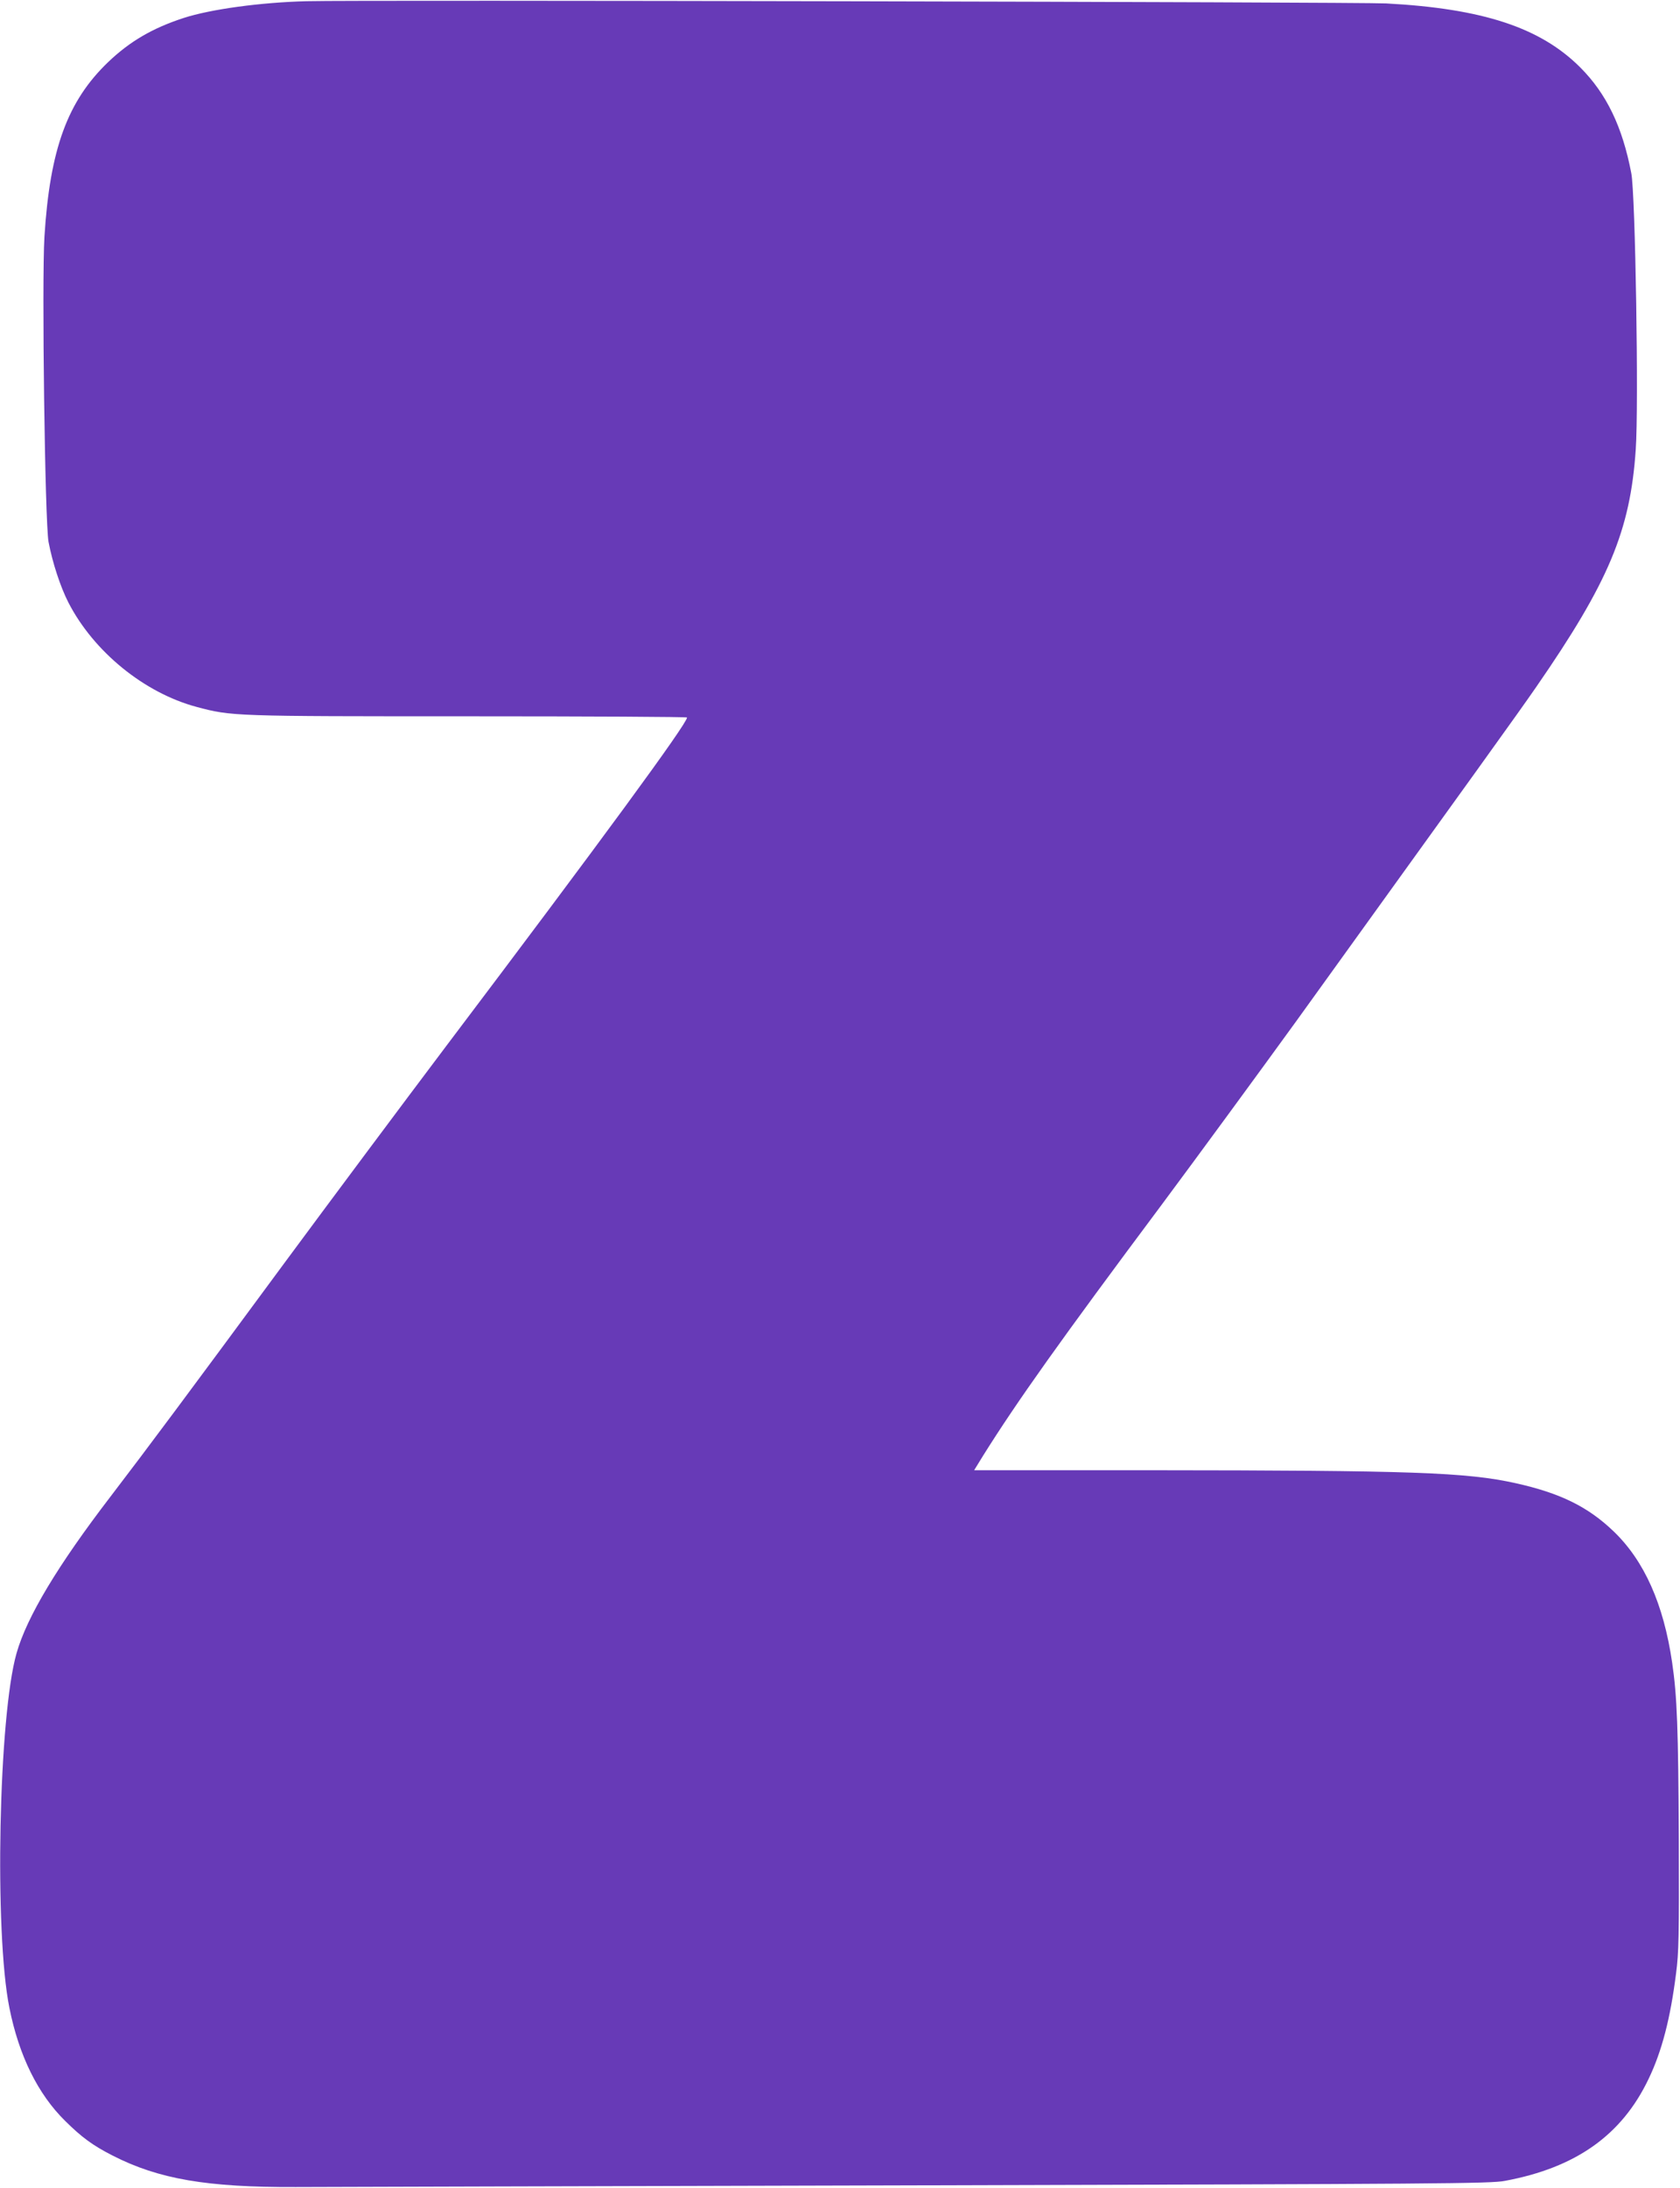
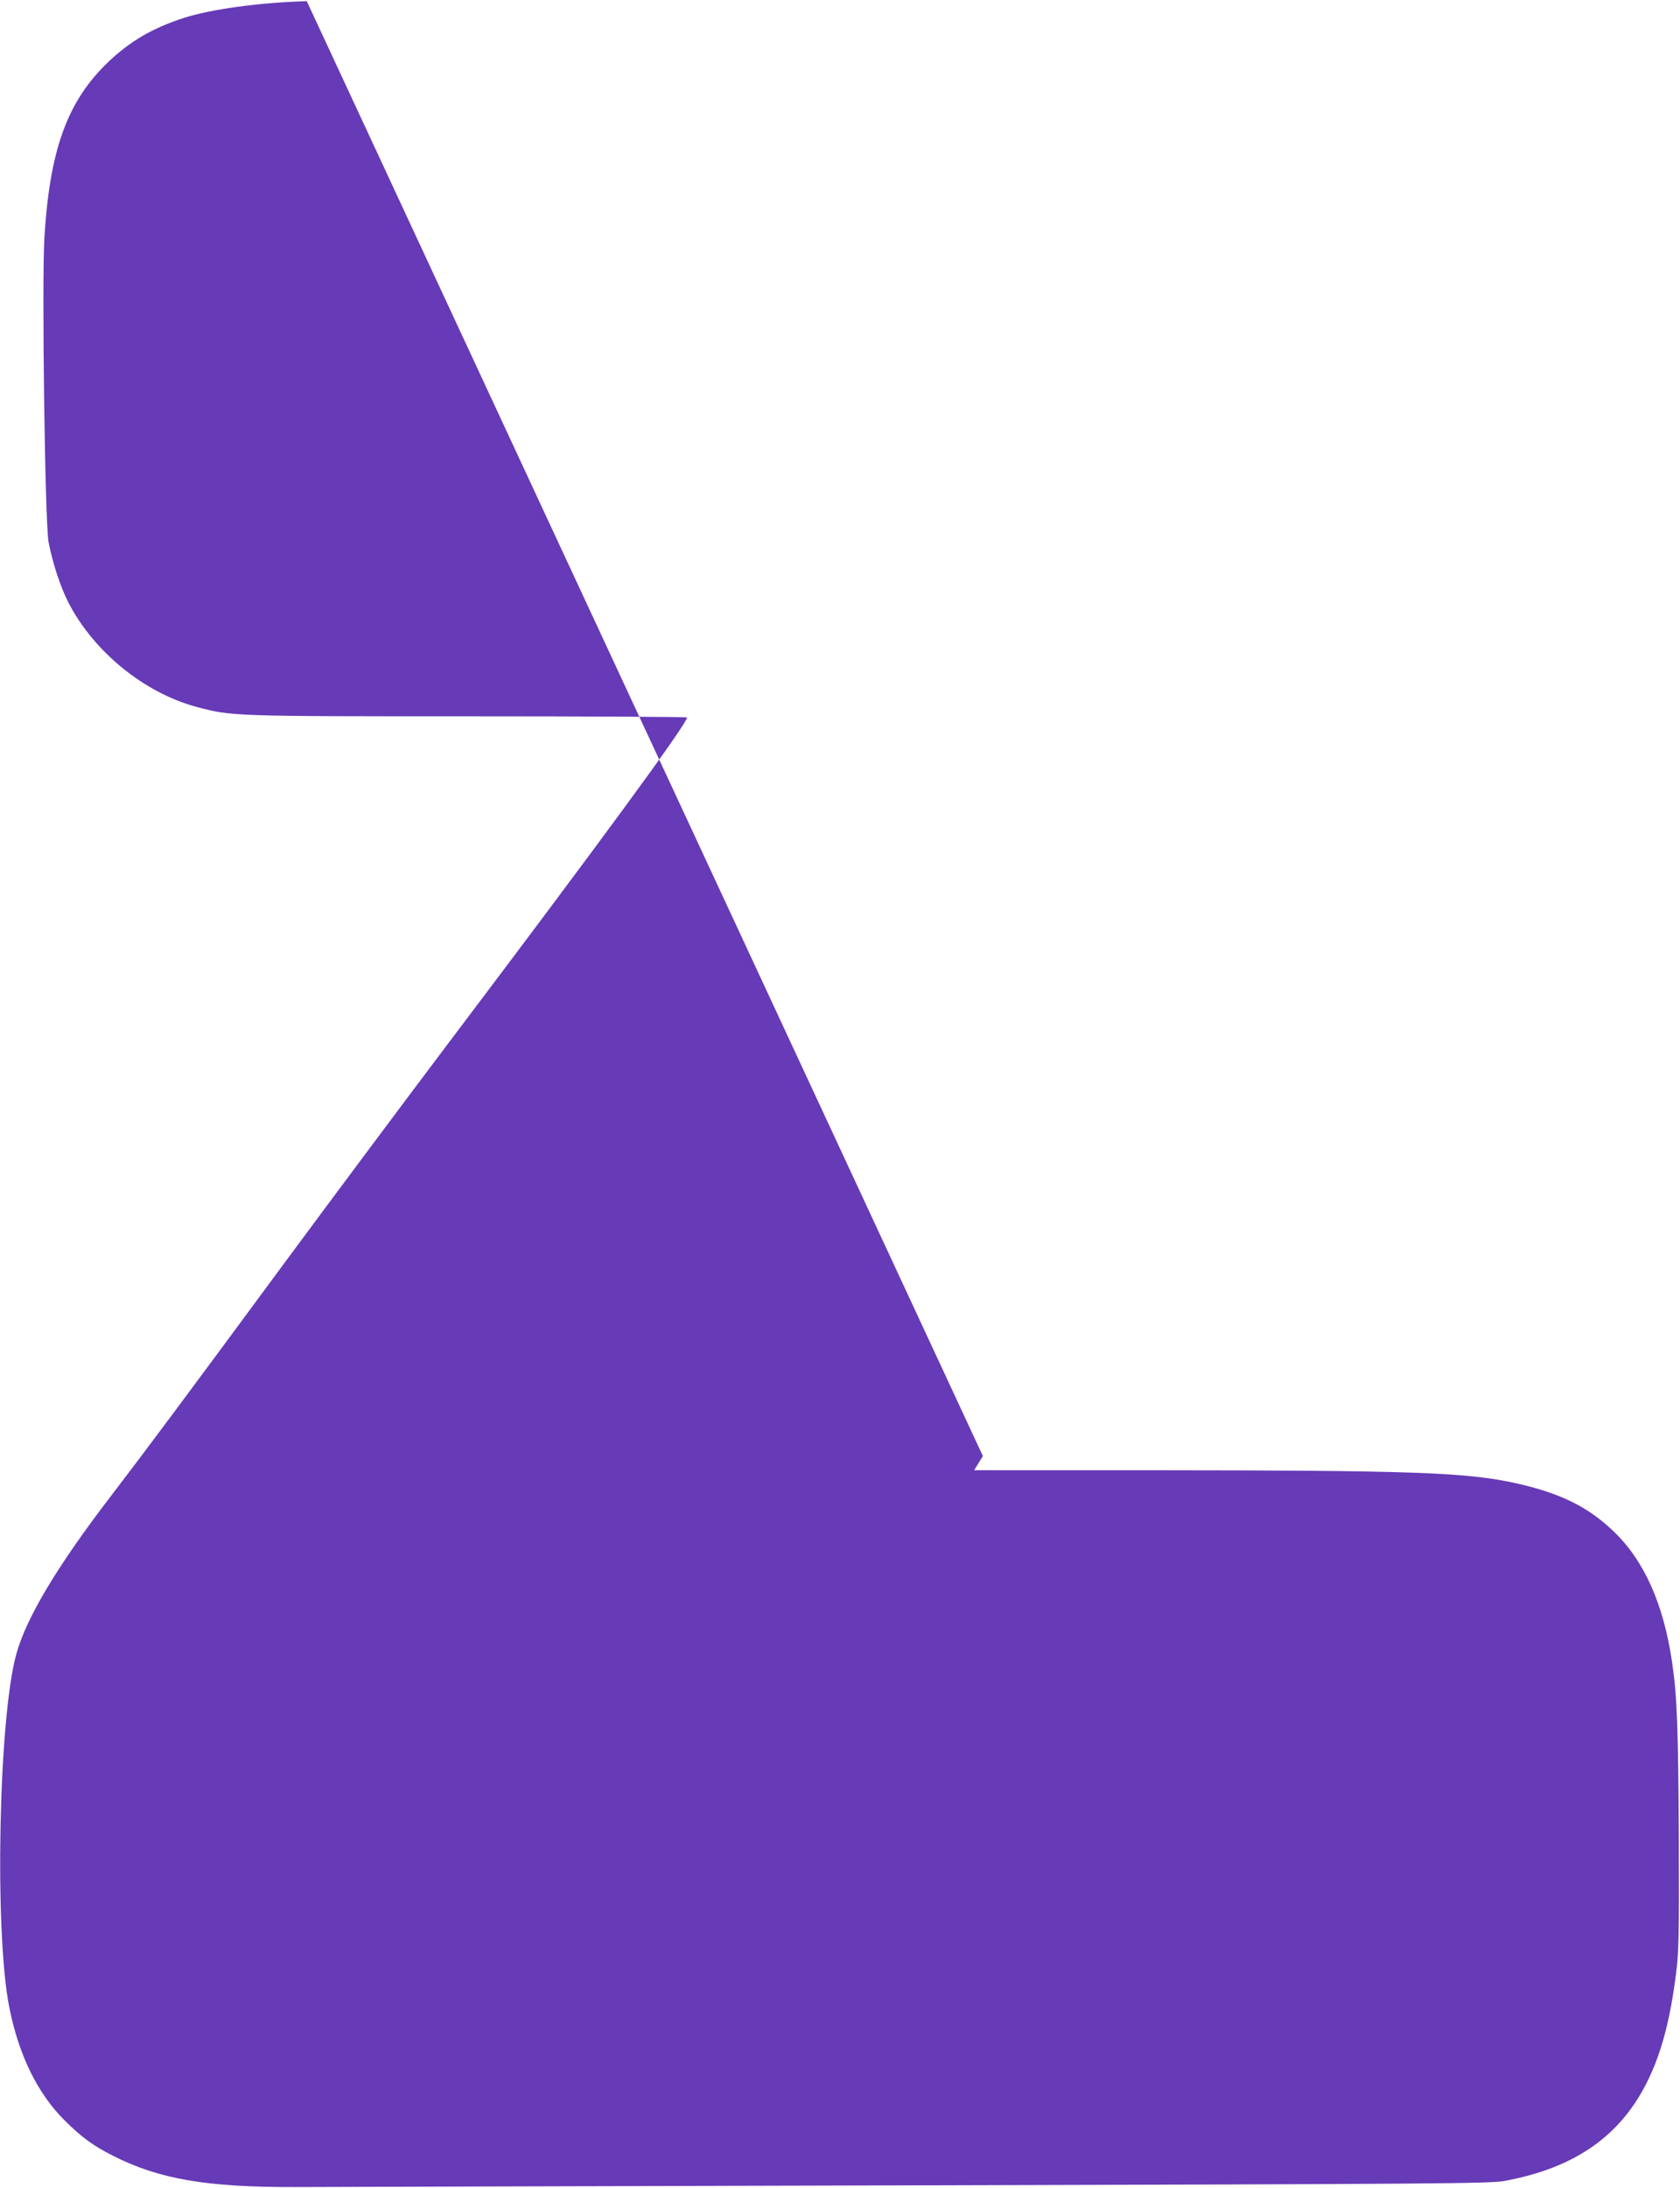
<svg xmlns="http://www.w3.org/2000/svg" version="1.0" width="983pt" height="1280pt" viewBox="0 0 983 1280" preserveAspectRatio="xMidYMid meet">
  <g transform="translate(0,1280) scale(0.1,-0.1)" fill="#673ab7" stroke="none">
-     <path d="M1795 12793 c-272 -7 -562 -47 -720 -98 -184 -60 -315 -137 -442 -258 -238 -228 -341 -509 -373 -1022 -16 -262 3 -1671 24 -1785 23 -121 69 -262 116 -354 148 -288 444 -529 750 -611 206 -55 213 -55 1596 -55 700 0 1274 -3 1274 -7 0 -36 -499 -717 -1410 -1923 -251 -333 -674 -900 -940 -1260 -584 -792 -803 -1086 -1024 -1375 -308 -402 -489 -703 -549 -915 -105 -365 -131 -1635 -42 -2075 56 -280 167 -505 327 -662 96 -95 161 -143 277 -202 270 -138 553 -186 1071 -184 168 1 1808 5 3645 10 3062 8 3348 10 3430 26 415 77 684 267 841 596 78 162 128 355 161 618 16 121 18 219 16 788 -3 642 -10 834 -39 1030 -50 342 -163 595 -342 767 -150 144 -312 224 -573 282 -287 64 -612 75 -2132 76 l-1037 0 51 83 c201 321 455 678 1044 1467 215 289 571 775 792 1080 1054 1463 1295 1797 1402 1952 423 612 550 913 582 1388 18 251 -2 1497 -26 1617 -52 272 -145 465 -299 619 -233 233 -571 344 -1136 374 -163 8 -6024 21 -6315 13z" />
+     <path d="M1795 12793 c-272 -7 -562 -47 -720 -98 -184 -60 -315 -137 -442 -258 -238 -228 -341 -509 -373 -1022 -16 -262 3 -1671 24 -1785 23 -121 69 -262 116 -354 148 -288 444 -529 750 -611 206 -55 213 -55 1596 -55 700 0 1274 -3 1274 -7 0 -36 -499 -717 -1410 -1923 -251 -333 -674 -900 -940 -1260 -584 -792 -803 -1086 -1024 -1375 -308 -402 -489 -703 -549 -915 -105 -365 -131 -1635 -42 -2075 56 -280 167 -505 327 -662 96 -95 161 -143 277 -202 270 -138 553 -186 1071 -184 168 1 1808 5 3645 10 3062 8 3348 10 3430 26 415 77 684 267 841 596 78 162 128 355 161 618 16 121 18 219 16 788 -3 642 -10 834 -39 1030 -50 342 -163 595 -342 767 -150 144 -312 224 -573 282 -287 64 -612 75 -2132 76 l-1037 0 51 83 z" />
  </g>
</svg>